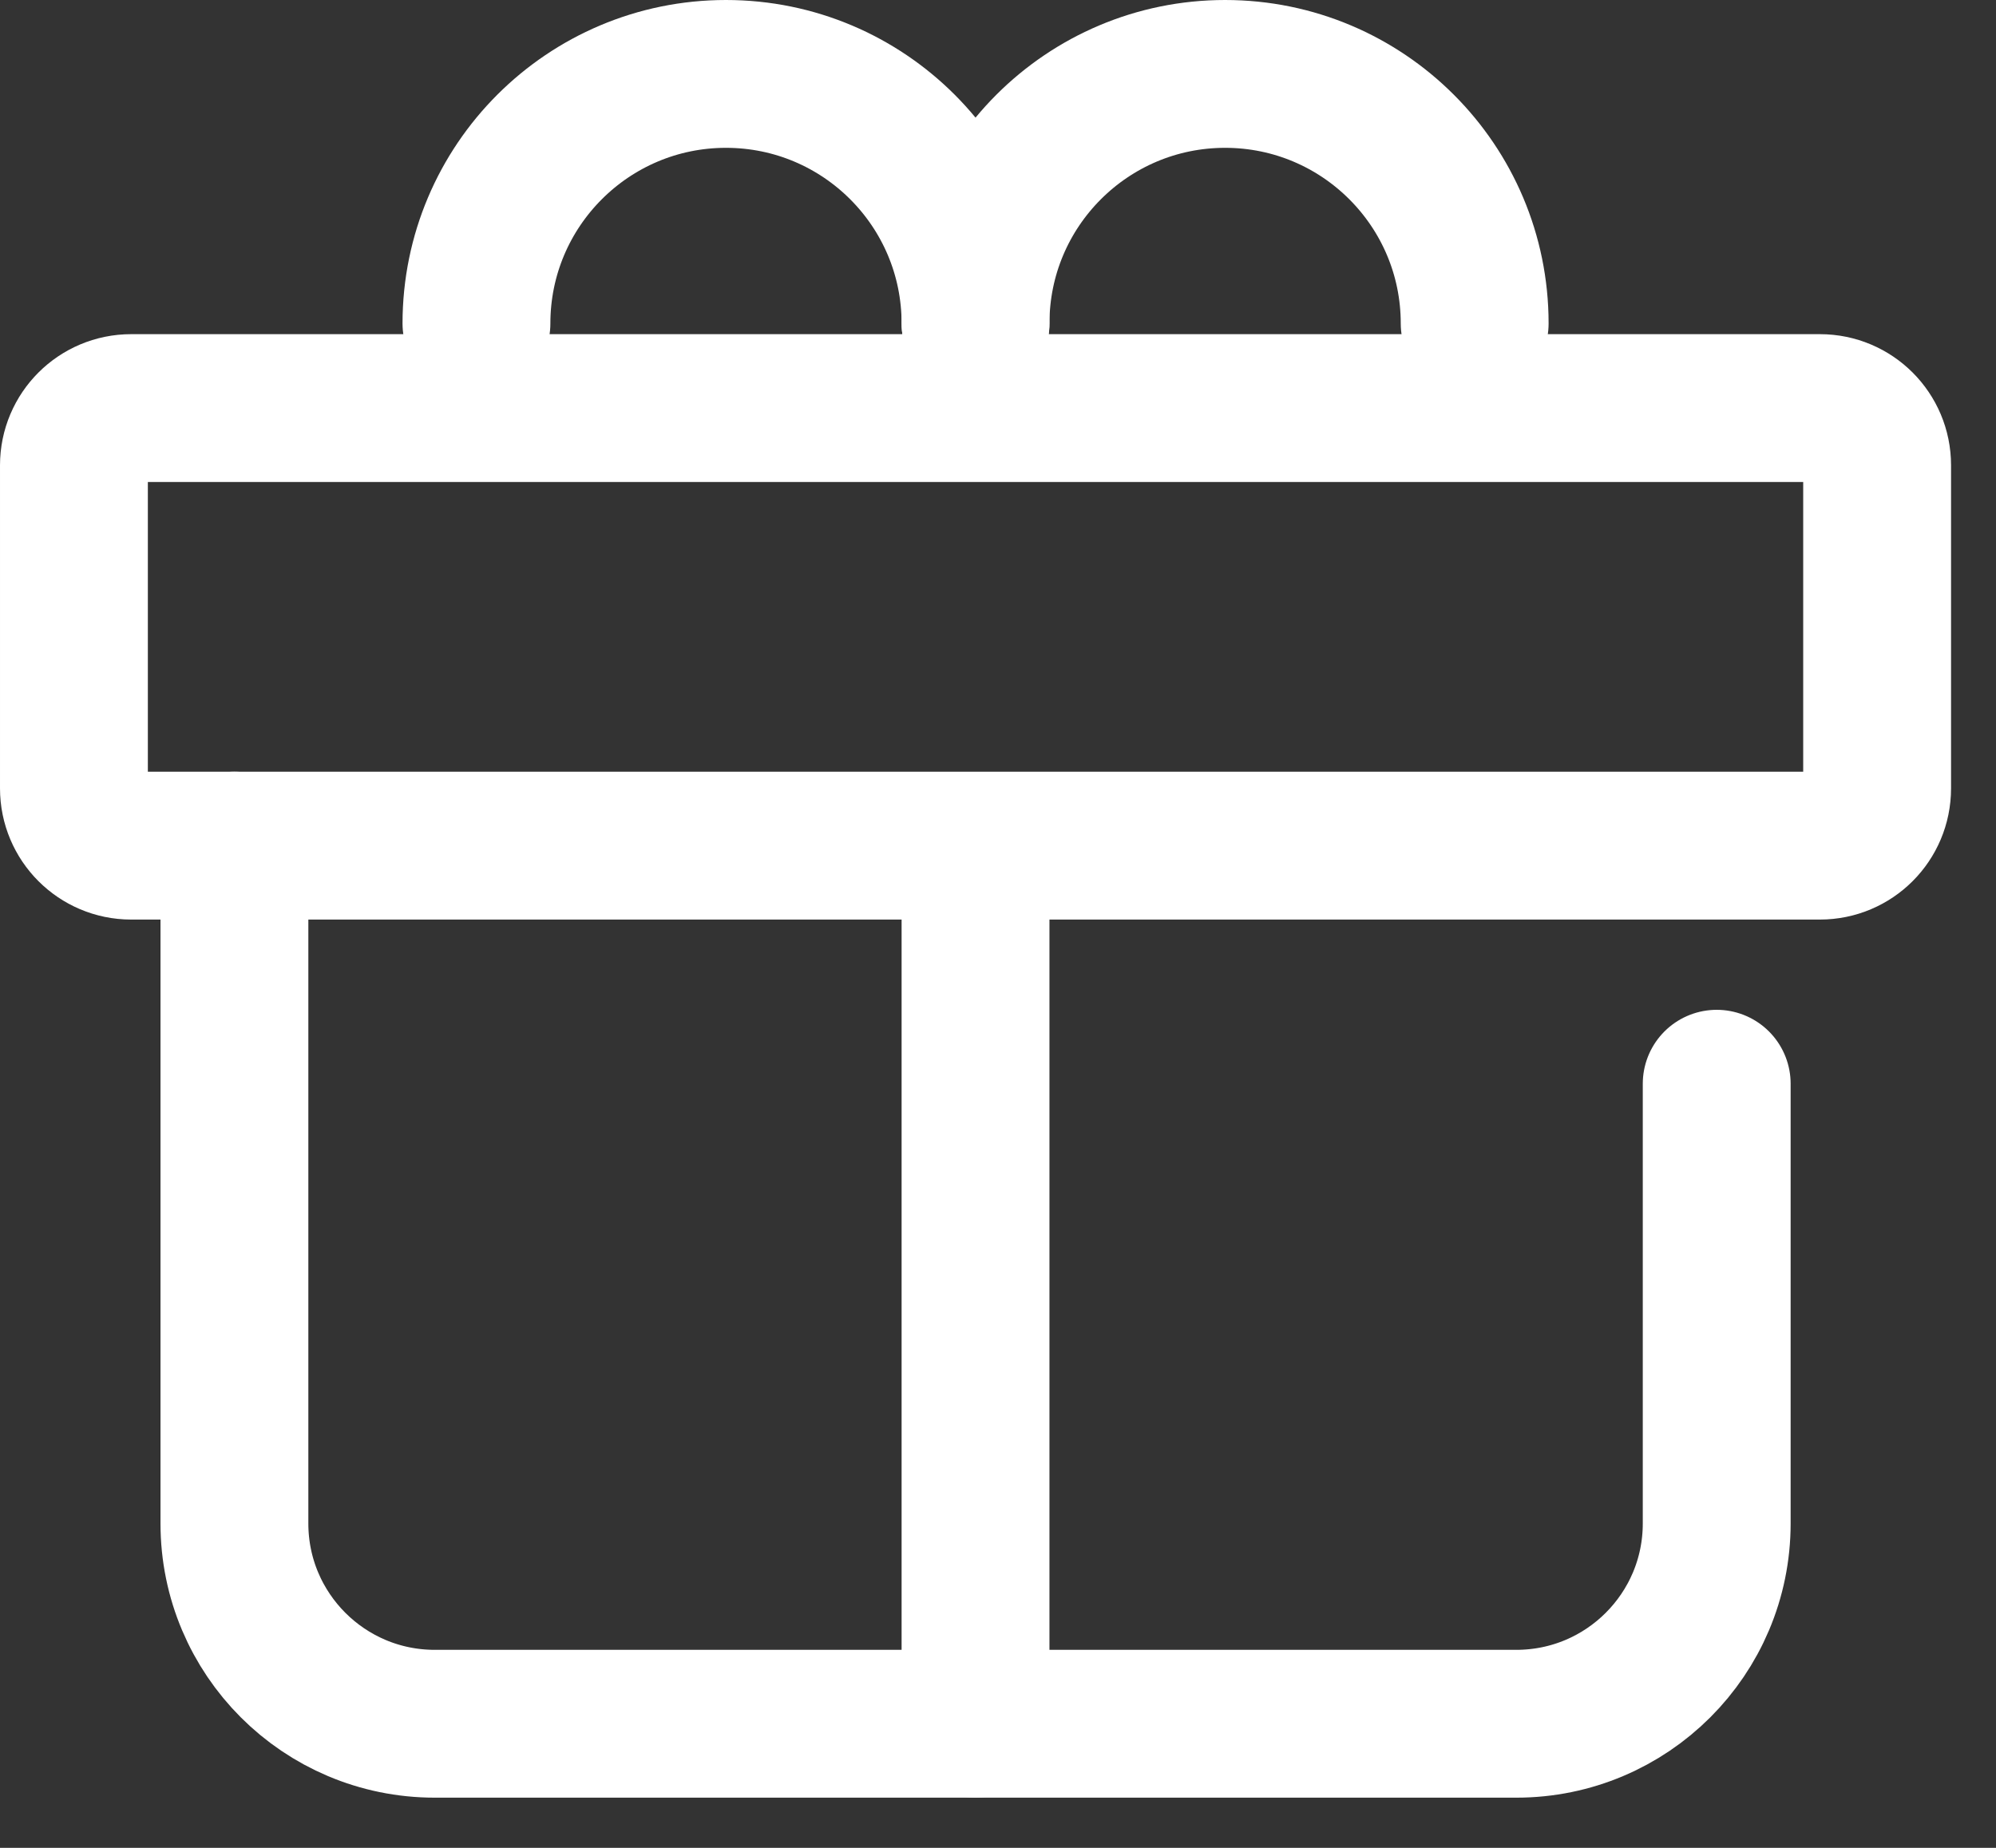
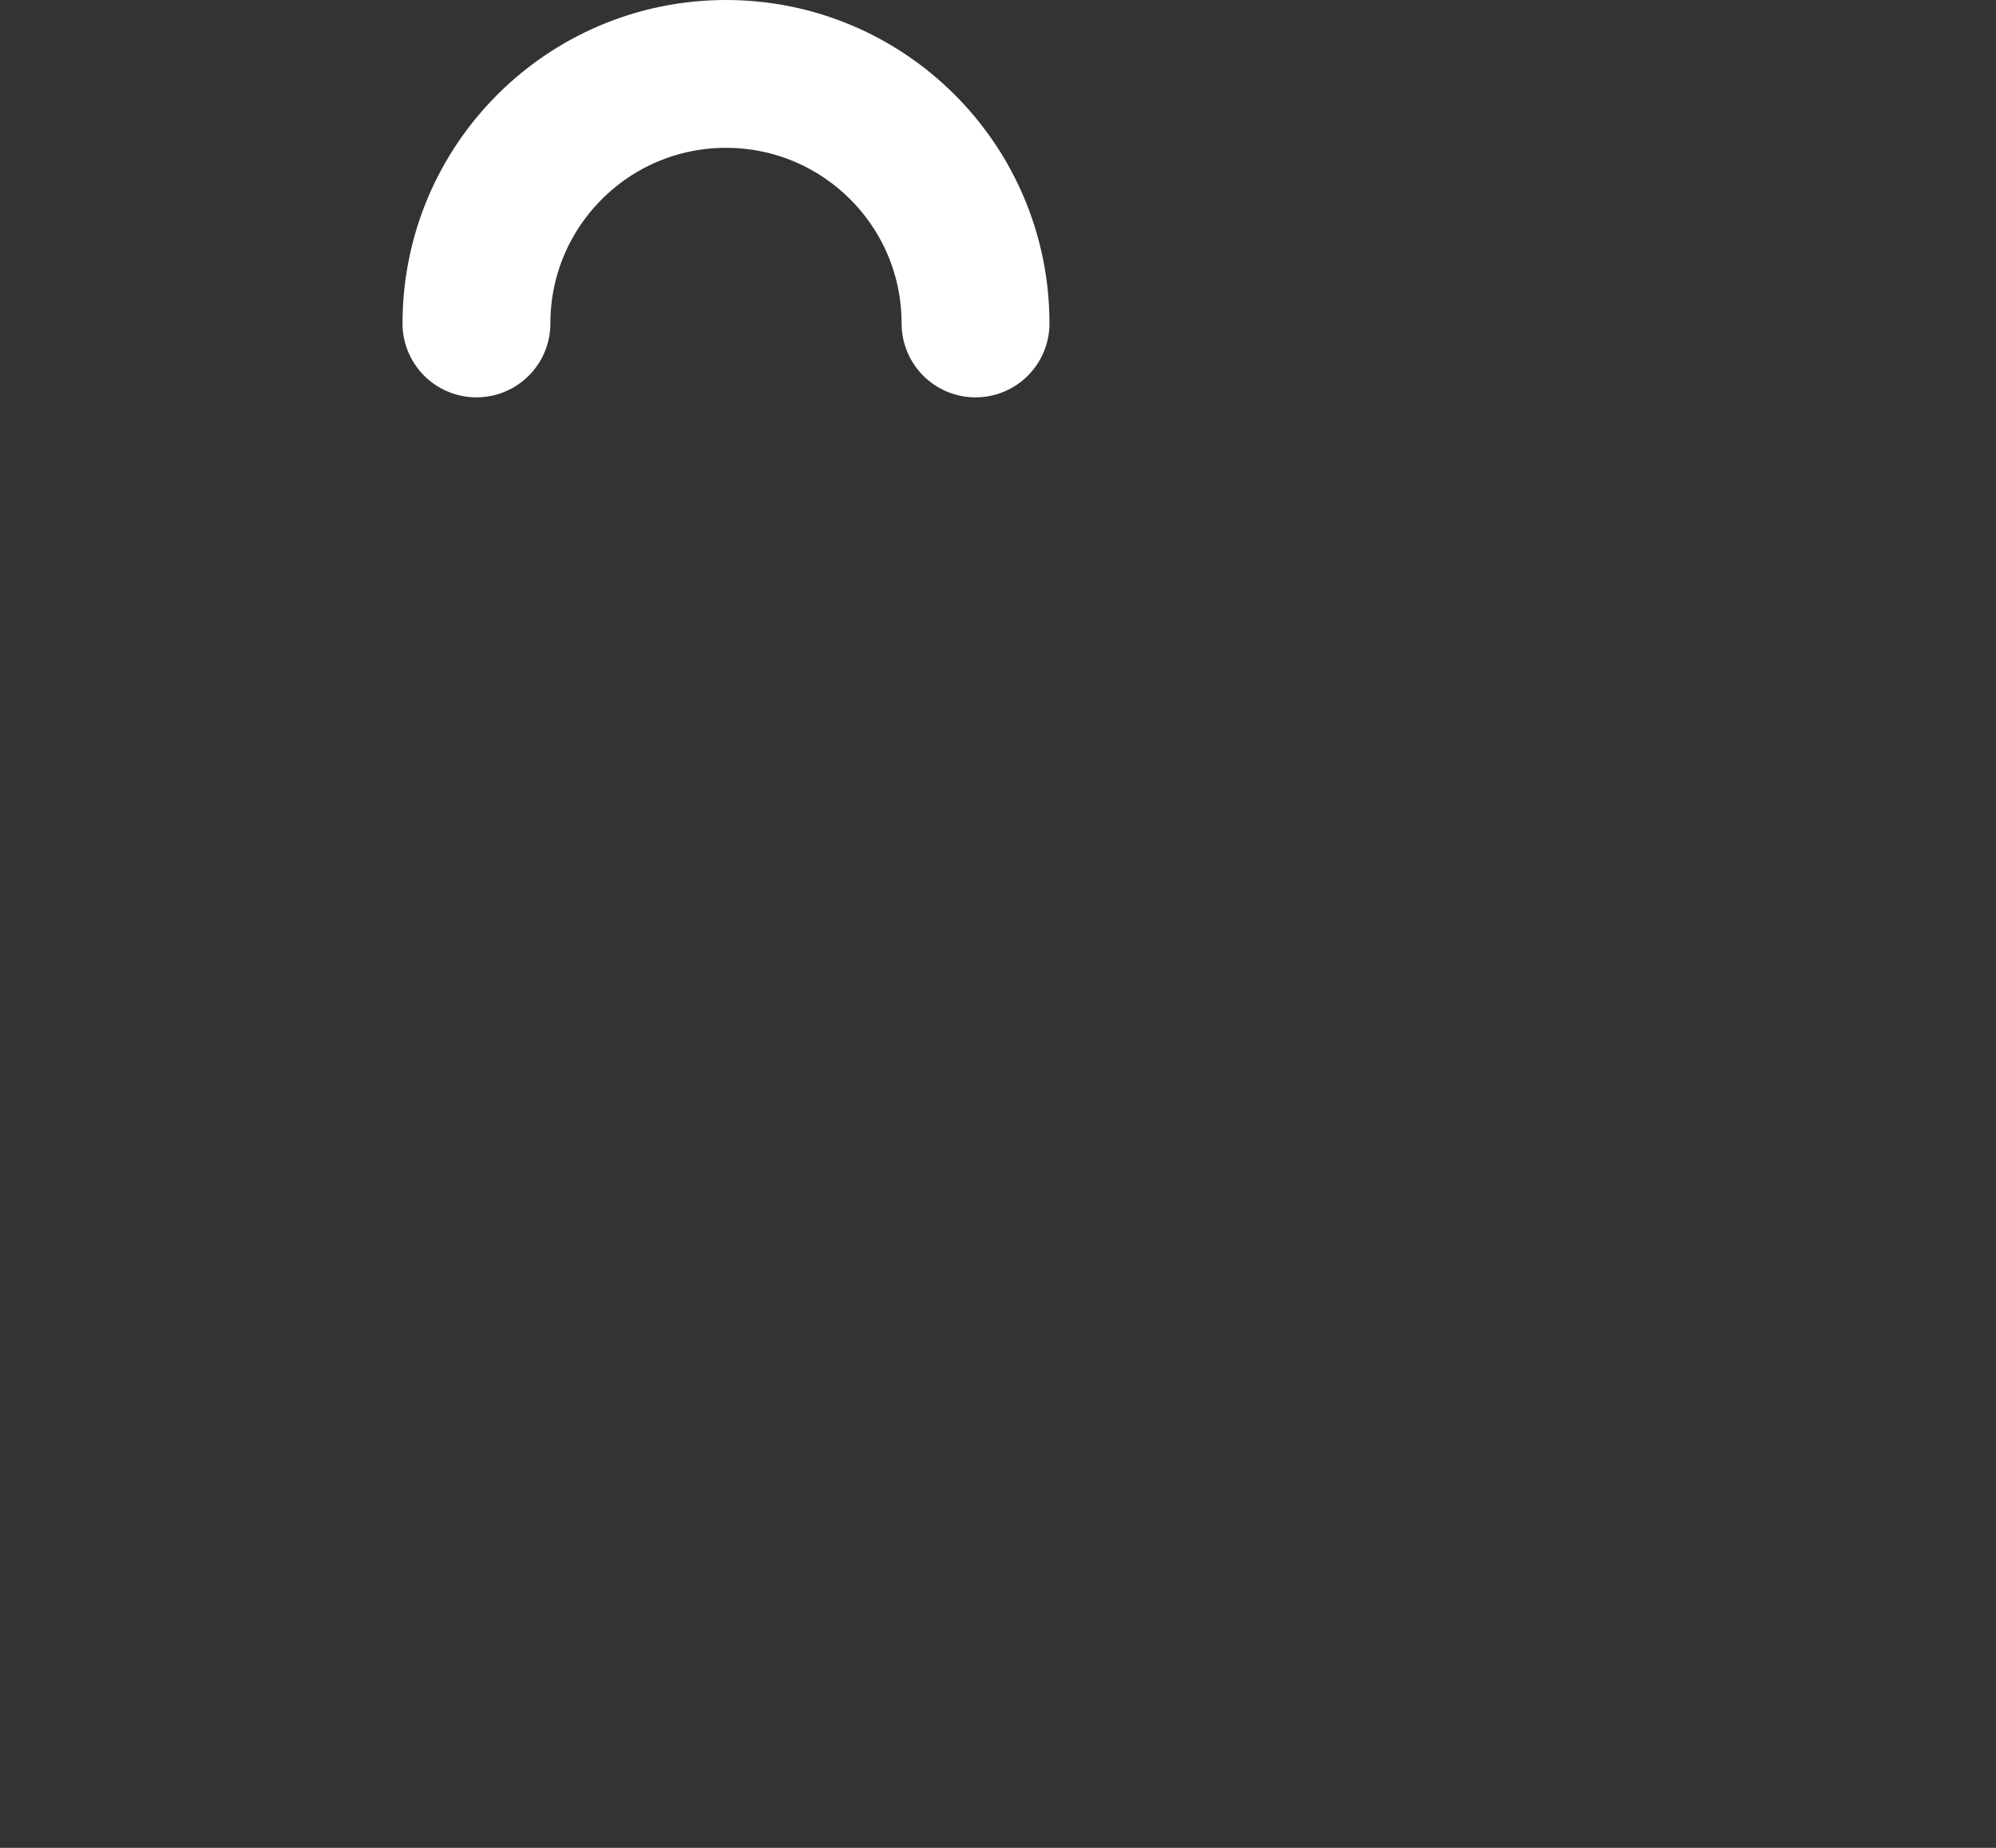
<svg xmlns="http://www.w3.org/2000/svg" width="27px" height="25px" viewBox="0 0 27 25" version="1.1">
  <rect x="0" y="0" width="27" height="25" fill="#333333" stroke="none" />
  <title>Group 11</title>
  <desc>Created with Sketch.</desc>
  <g id="Page-1" stroke="none" stroke-width="1" fill="none" fill-rule="evenodd" stroke-linecap="round" stroke-linejoin="round">
    <g id="SW02---Course-COMP" transform="translate(-86, -900)" stroke="#FFFFFF" stroke-width="2">
      <g id="Group-11" transform="translate(87, 901)">
-         <path d="M23.618,10.441 L0.774,10.441 C0.347,10.441 6.20039698e-05,10.094 6.20039698e-05,9.666 L6.20039698e-05,5.295 C6.20039698e-05,4.867 0.347,4.521 0.774,4.521 L23.618,4.521 C24.046,4.521 24.392,4.867 24.392,5.295 L24.392,9.666 C24.392,10.094 24.046,10.441 23.618,10.441 Z" id="Stroke-1" />
-         <path d="M22.222,13.662 L22.222,19.611 C22.222,21.108 21.008,22.321 19.511,22.321 L4.881,22.321 C3.384,22.321 2.171,21.108 2.171,19.611 L2.171,10.441" id="Stroke-3" />
-         <path d="M12.196,3.376 C12.196,1.511 13.708,0 15.572,0 C17.436,0 18.948,1.511 18.948,3.376" id="Stroke-5" />
-         <path d="M12.196,10.856 L12.196,22.321" id="Stroke-7" />
        <path d="M5.445,3.376 C5.445,1.511 6.957,0 8.82,0 C10.685,0 12.196,1.511 12.196,3.376" id="Stroke-9" />
      </g>
    </g>
  </g>
</svg>